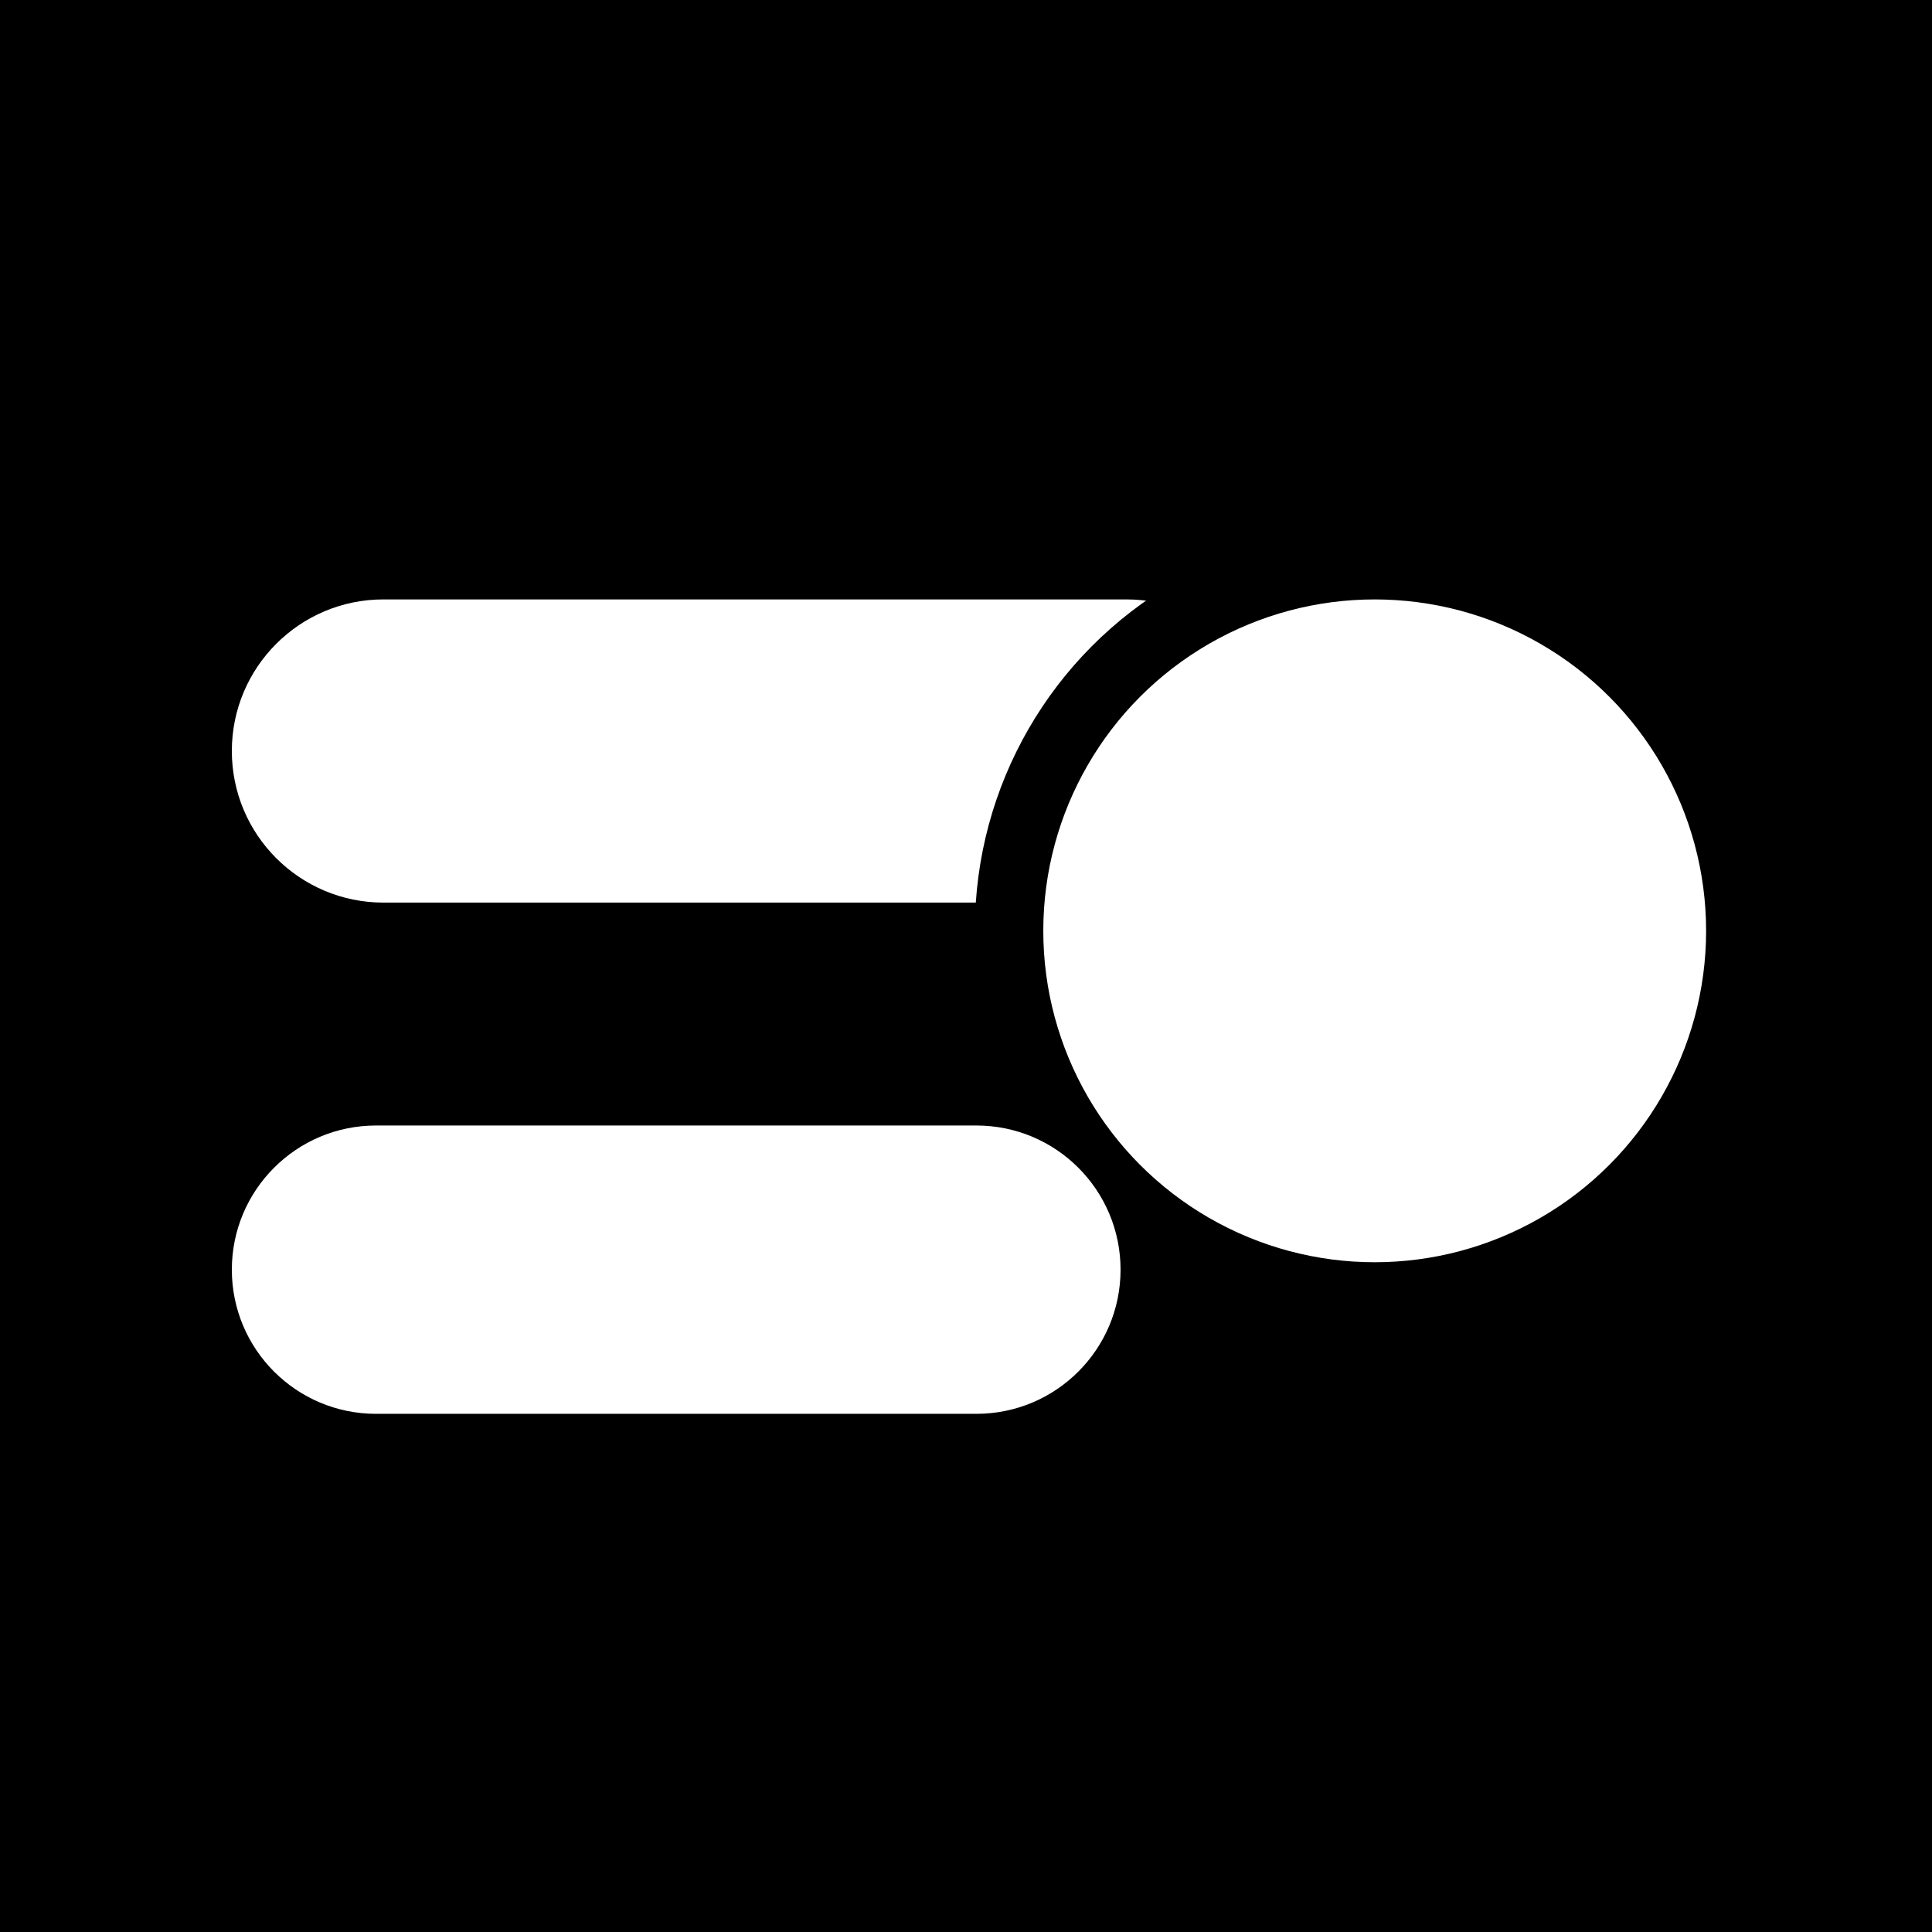
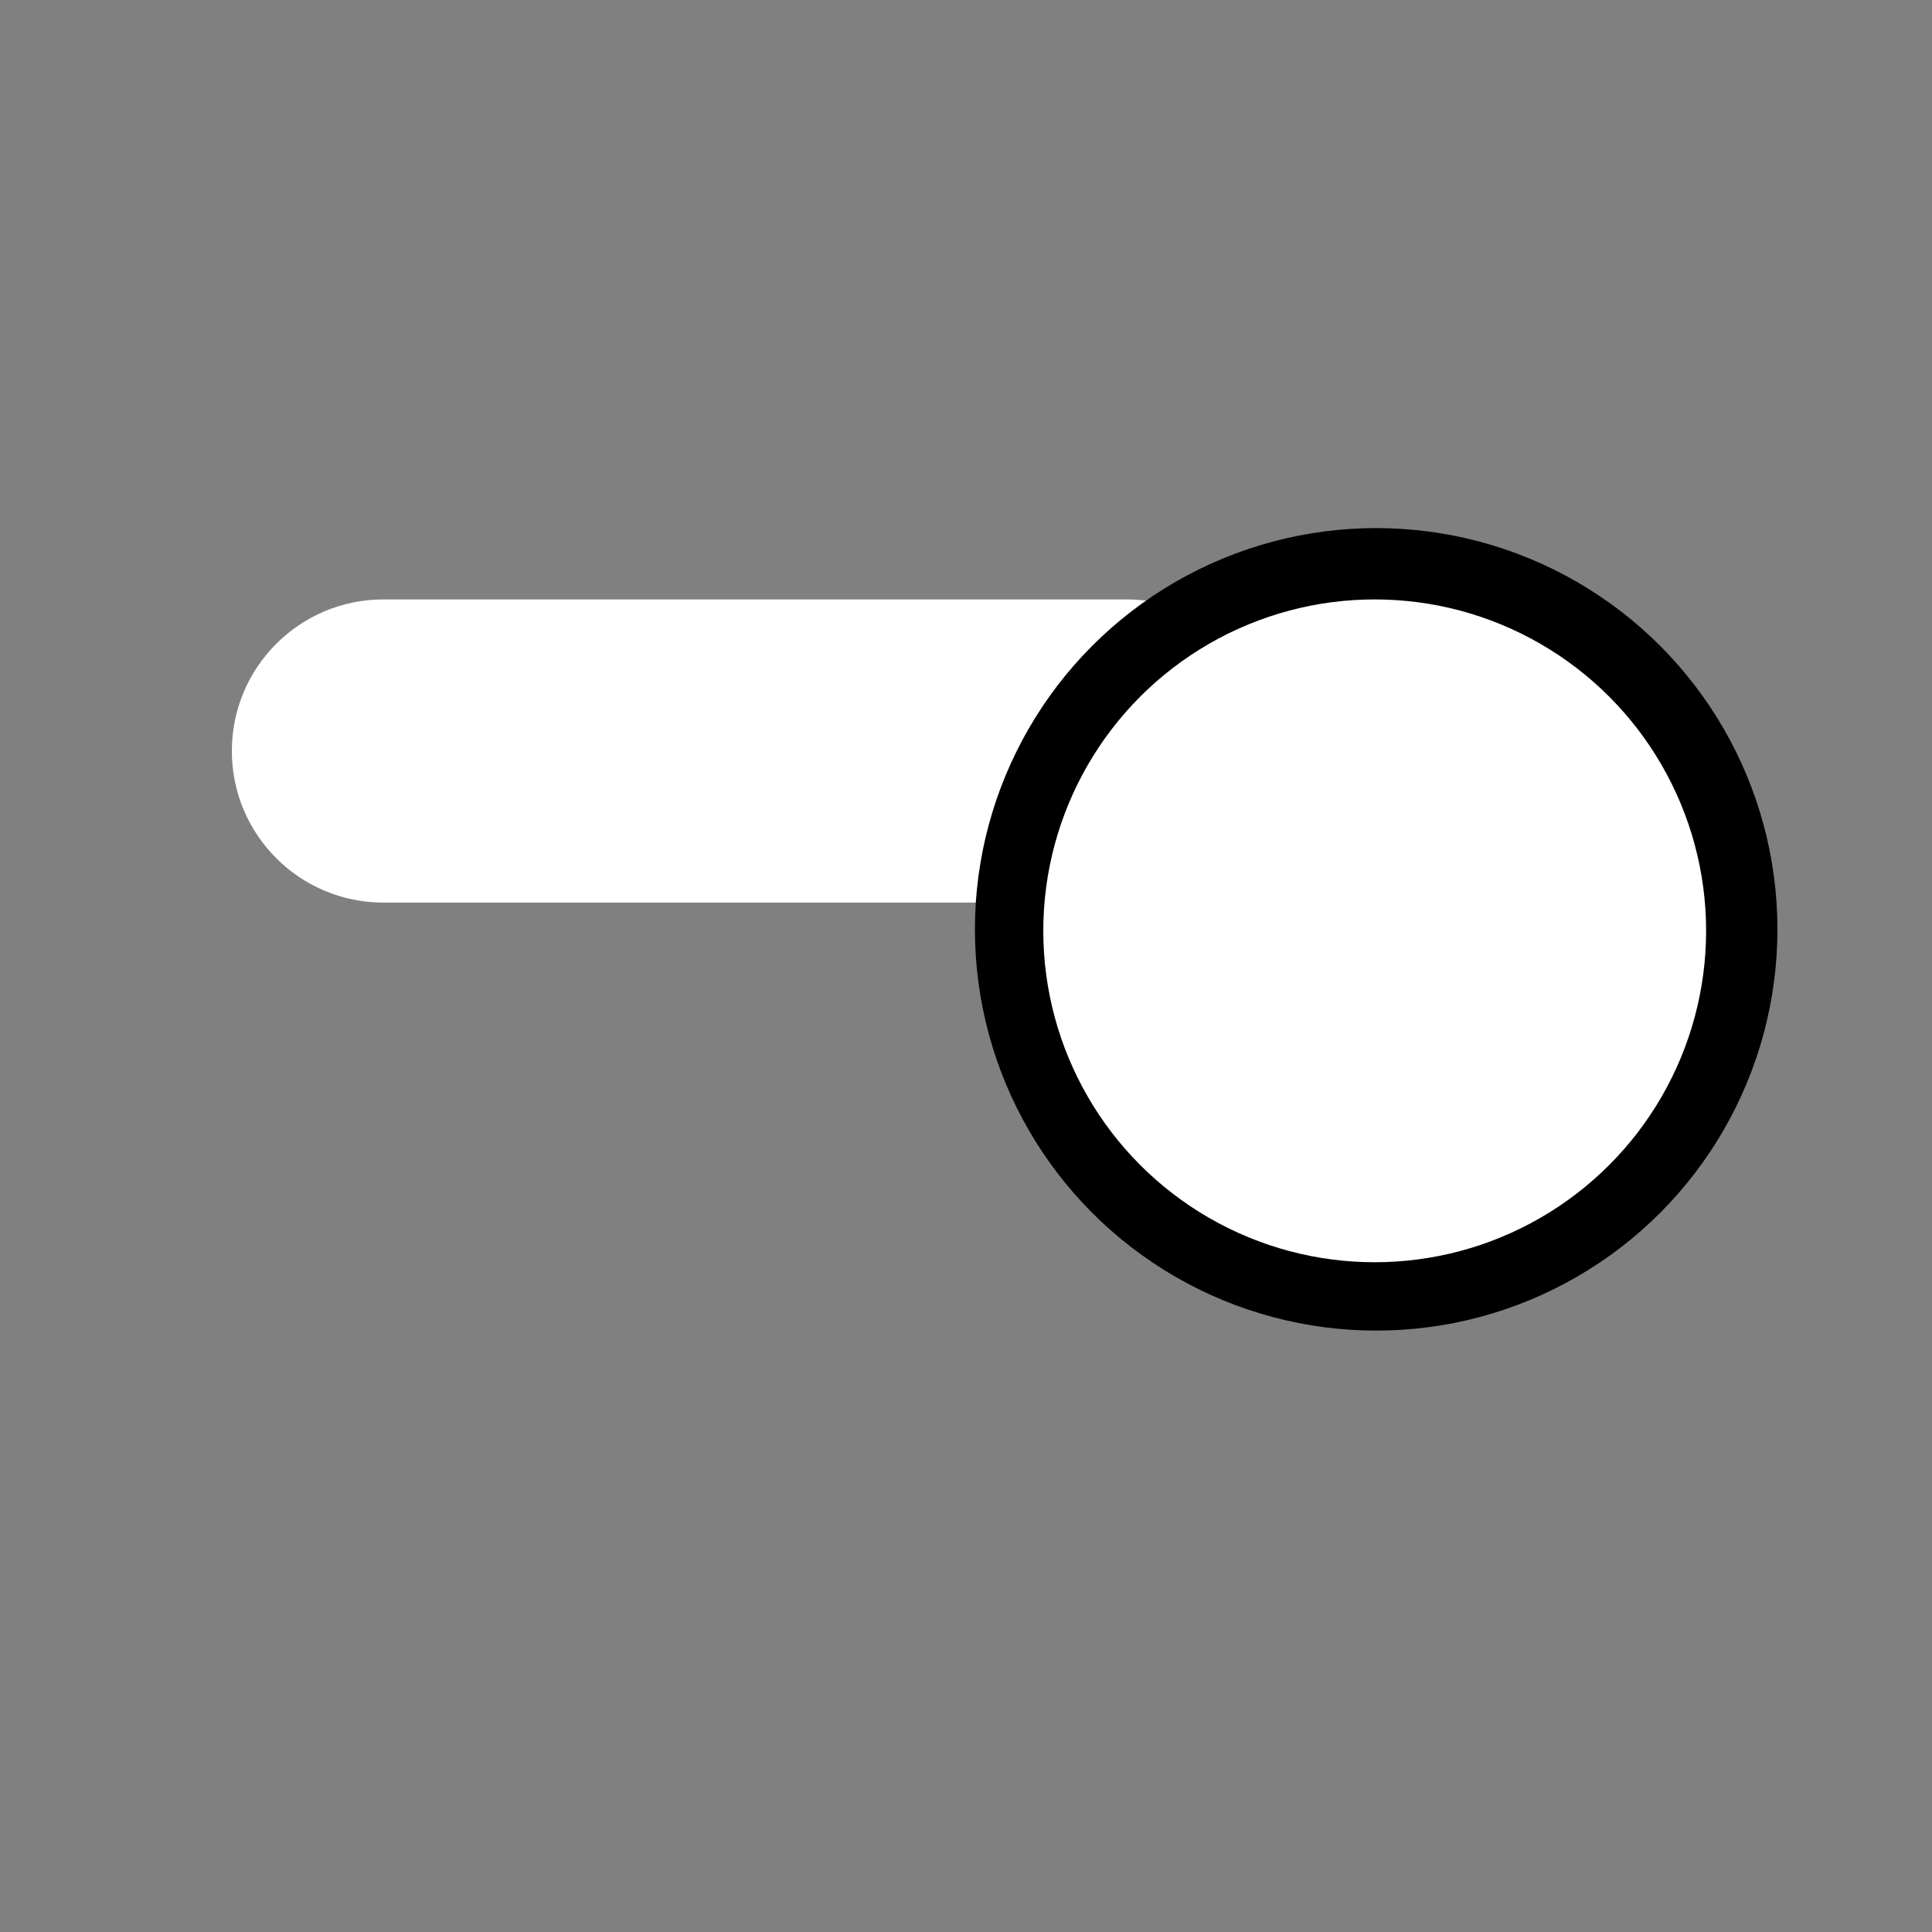
<svg xmlns="http://www.w3.org/2000/svg" width="192" height="192" viewBox="0 0 192 192" fill="none">
  <rect x="0" y="0" width="192" height="192" fill="#808080" stroke="none" />
-   <rect x="0.5" y="0.5" width="191" height="191" fill="black" stroke="black" />
  <path d="M23.04 74.634C23.04 66.314 29.785 59.569 38.105 59.569H111.951C120.271 59.569 127.015 66.314 127.015 74.634V74.634C127.015 82.954 120.271 89.699 111.951 89.699H38.105C29.785 89.699 23.04 82.954 23.04 74.634V74.634Z" fill="white" />
  <circle cx="136.763" cy="92.357" r="39.877" fill="black" />
  <circle cx="136.616" cy="92.505" r="32.935" fill="white" />
-   <path d="M23.04 126.179C23.04 118.266 29.454 111.852 37.366 111.852H97.034C104.946 111.852 111.36 118.266 111.36 126.179V126.179C111.36 134.091 104.946 140.505 97.034 140.505H37.366C29.454 140.505 23.04 134.091 23.04 126.179V126.179Z" fill="white" />
</svg>